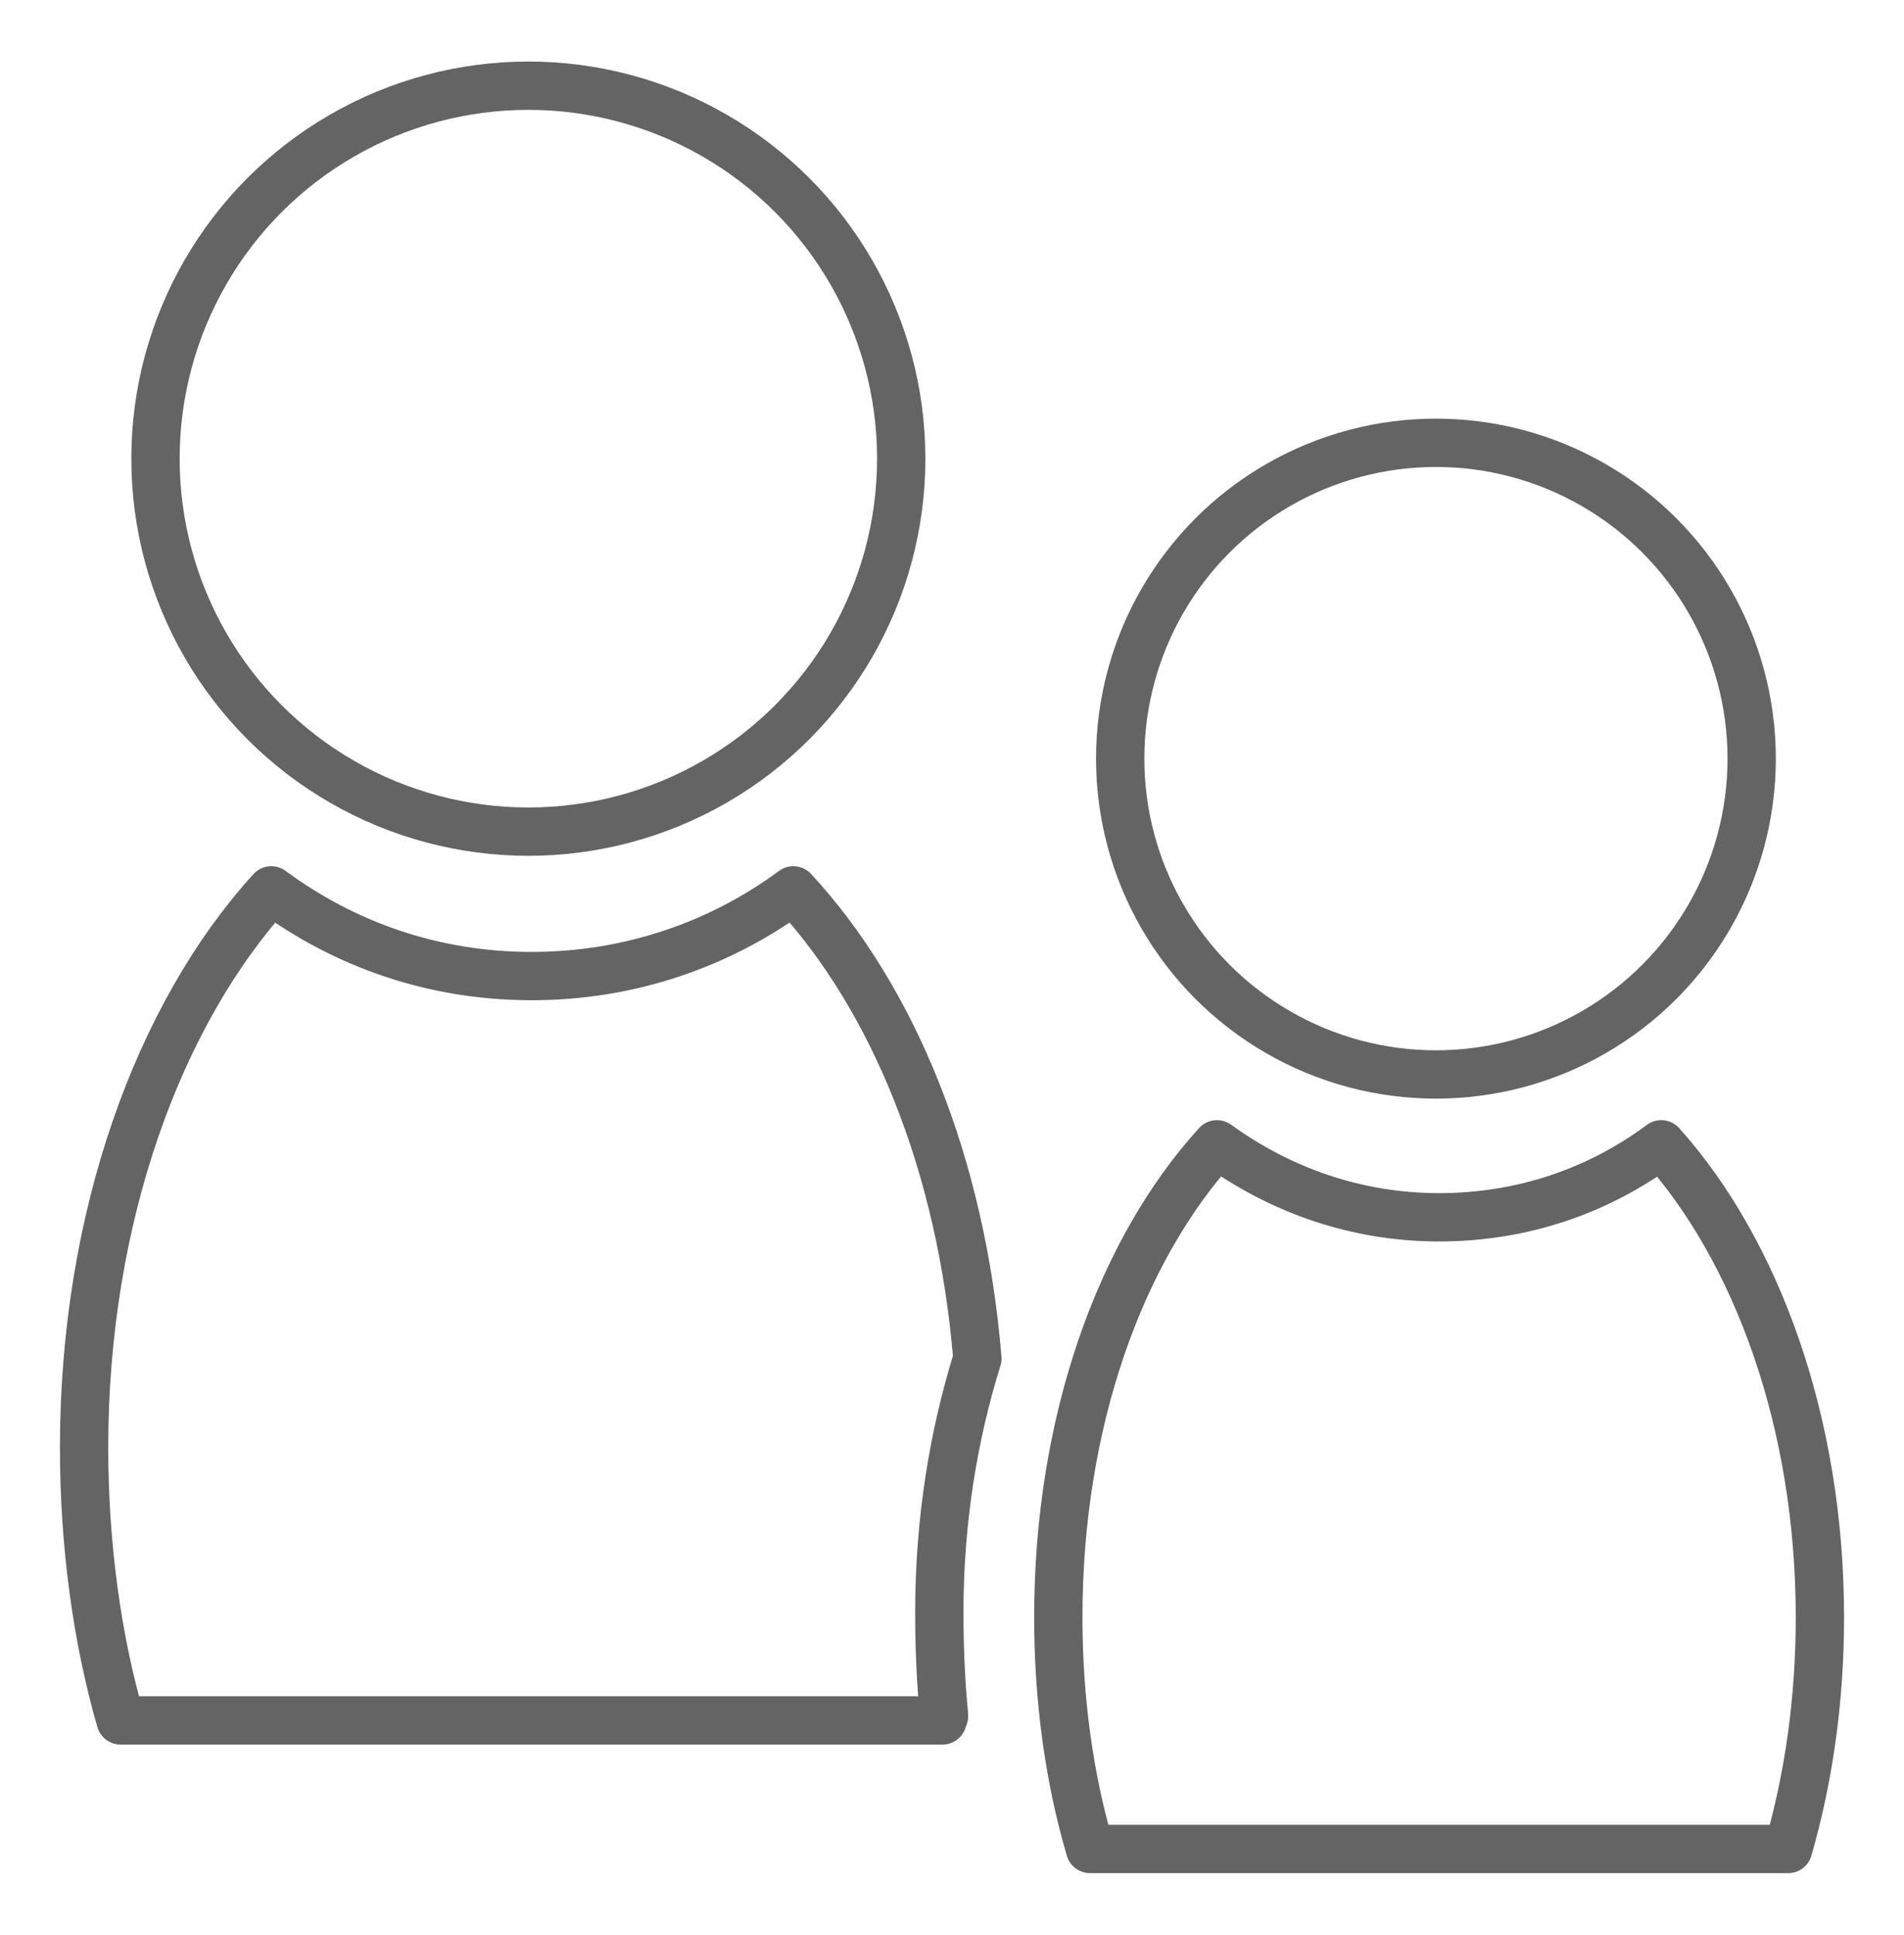
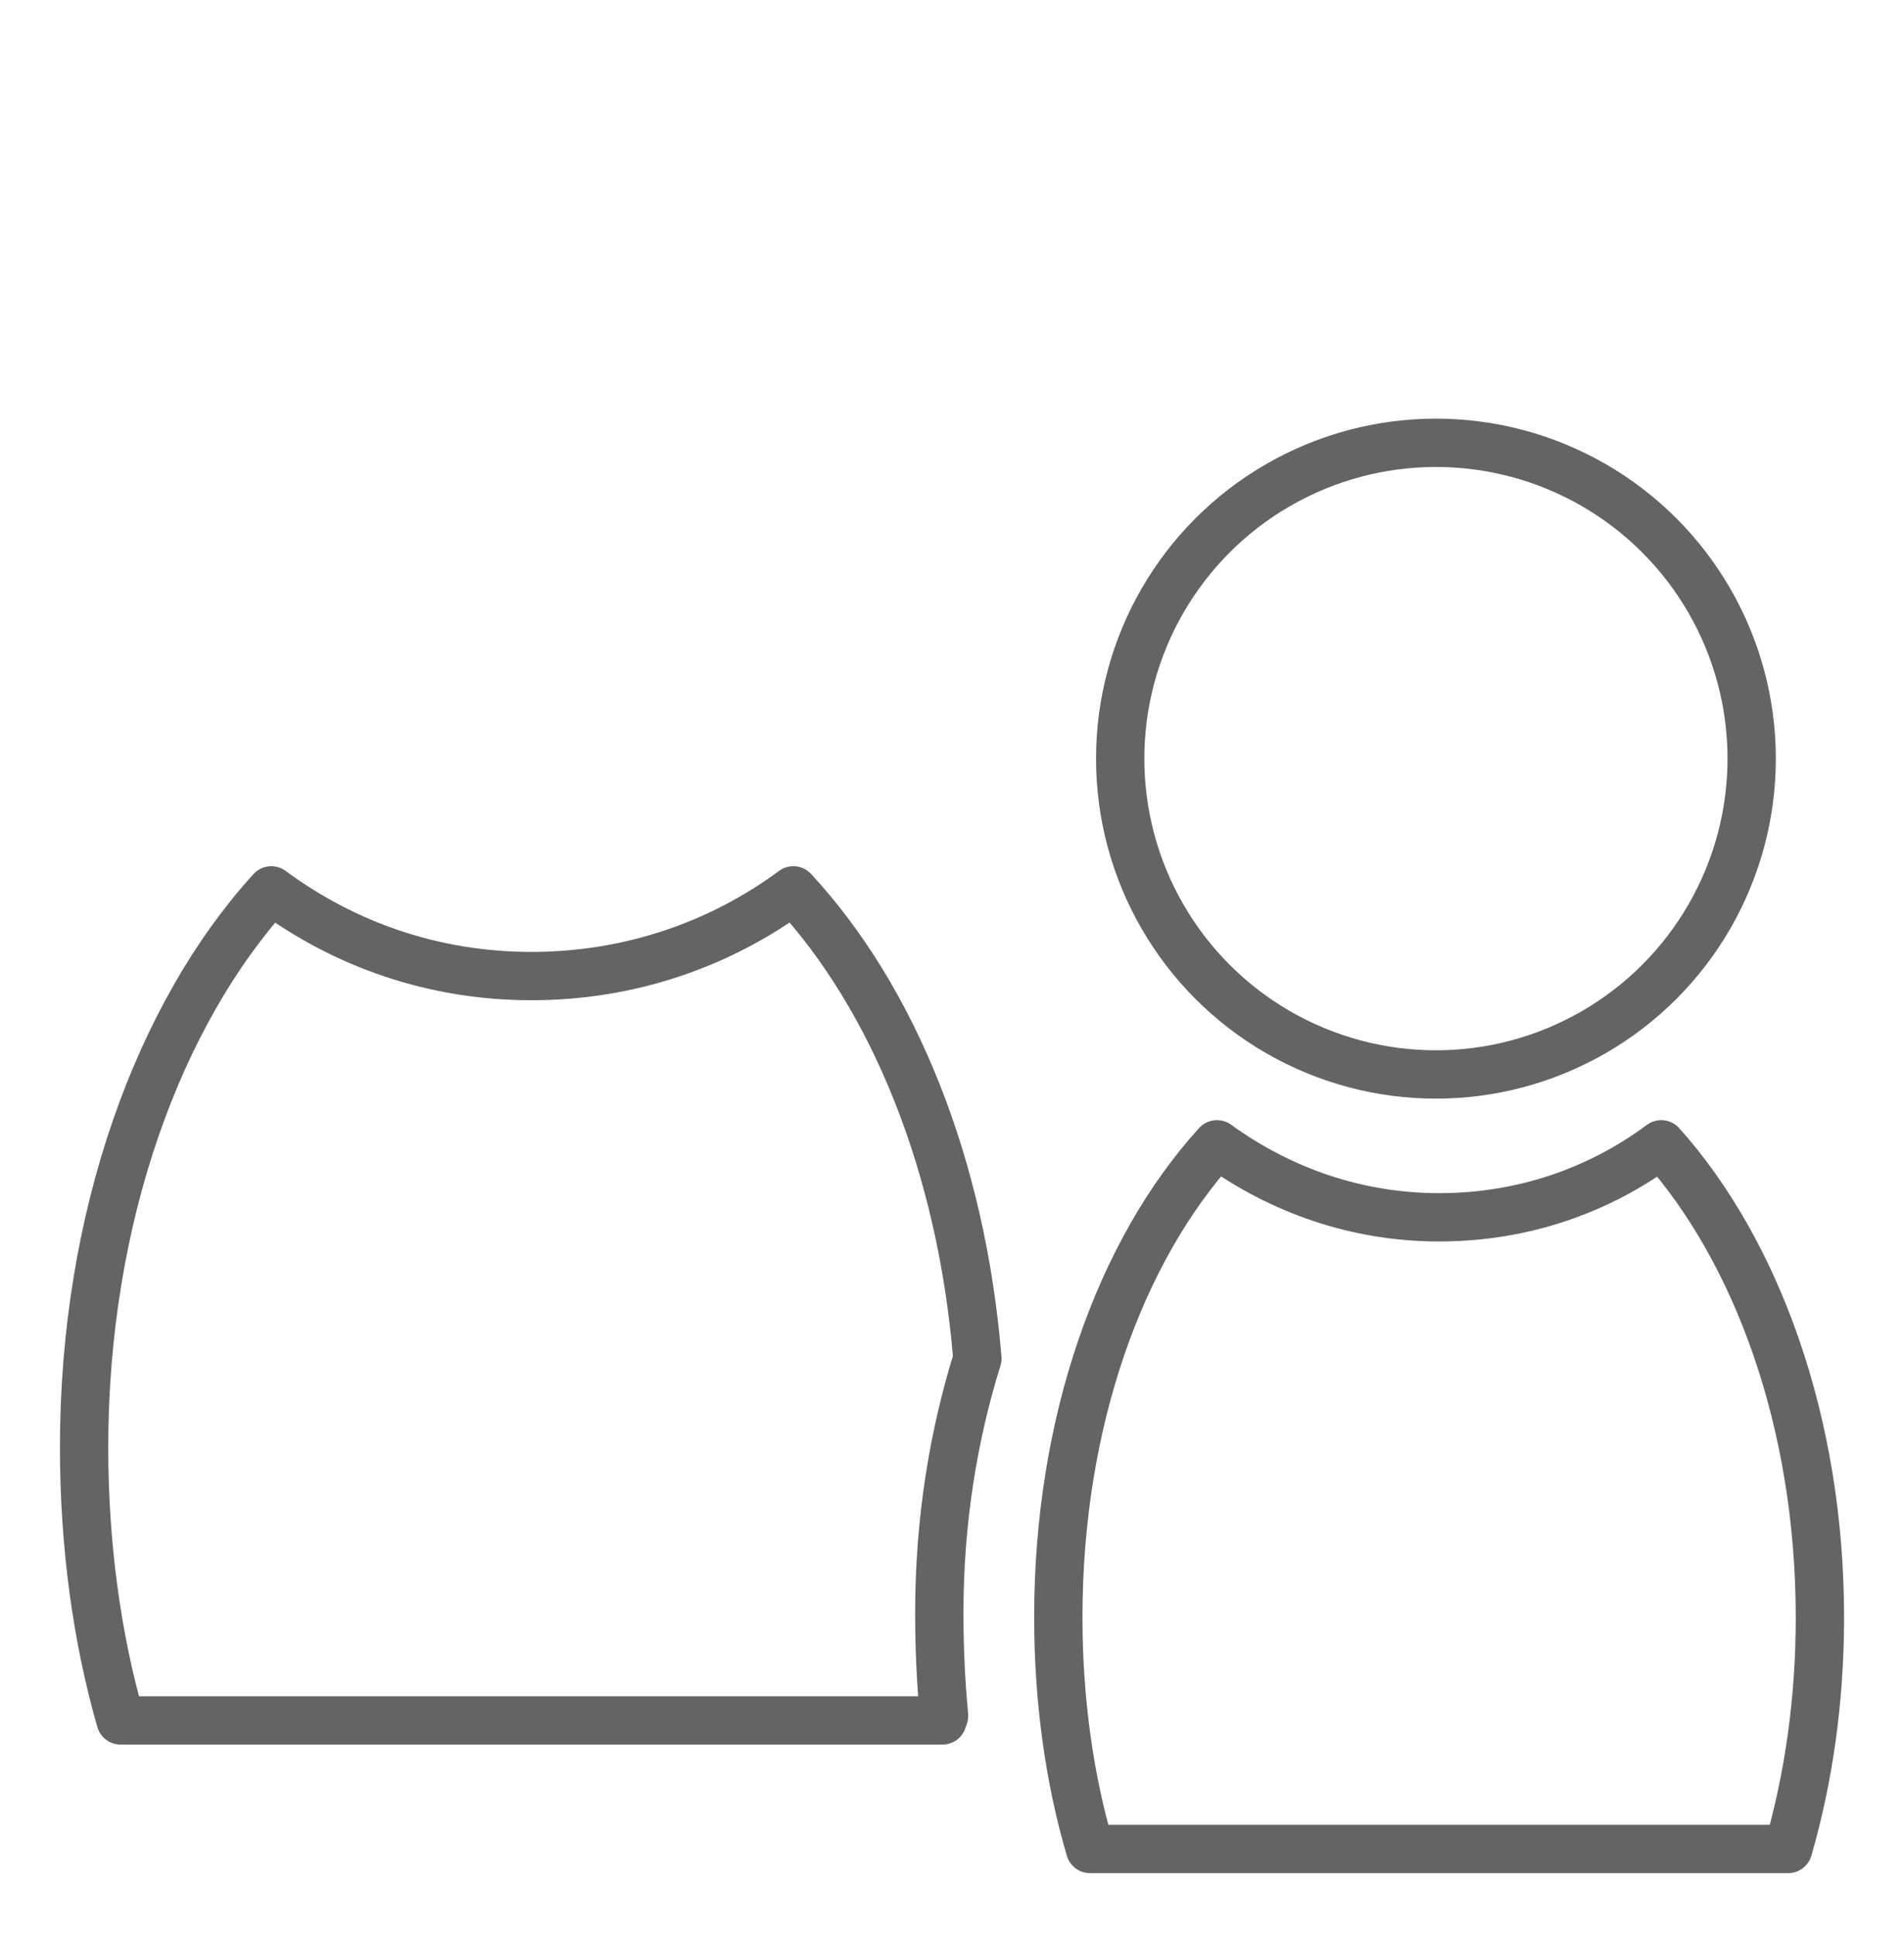
<svg xmlns="http://www.w3.org/2000/svg" version="1.1" id="レイヤー_1" x="0px" y="0px" viewBox="0 0 120 121.9" style="enable-background:new 0 0 120 121.9;" xml:space="preserve">
  <style type="text/css">
	.st0{fill:none;stroke:#656464;stroke-width:3.045;stroke-linecap:round;stroke-linejoin:round;stroke-miterlimit:10;}
	.st1{fill:#656464;}
</style>
  <g id="_x30_3">
    <g>
-       <circle class="st0" cx="33.3" cy="28.9" r="23.5" />
      <circle class="st0" cx="90.5" cy="47.8" r="19.9" />
      <path class="st0" d="M104.7,72.1c-3.9,2.9-8.7,4.6-14,4.6c-5.2,0-10-1.7-14-4.6c-6.1,6.7-10,17.5-10,29.8c0,5.2,0.7,10.2,2,14.6    h44c1.3-4.5,2-9.4,2-14.6C114.7,89.6,110.7,78.8,104.7,72.1z" />
      <path class="st0" d="M59.2,101.6c0-5.8,0.9-11.2,2.4-16c-1-12.2-5.3-22.7-11.6-29.5c-4.6,3.4-10.3,5.4-16.5,5.4s-11.8-2-16.4-5.4    C10,63.9,5.3,76.7,5.3,91.2c0,6.1,0.8,12,2.3,17.2h51.8c0-0.1,0.1-0.2,0.1-0.3C59.3,106,59.2,103.9,59.2,101.6z" />
    </g>
  </g>
</svg>